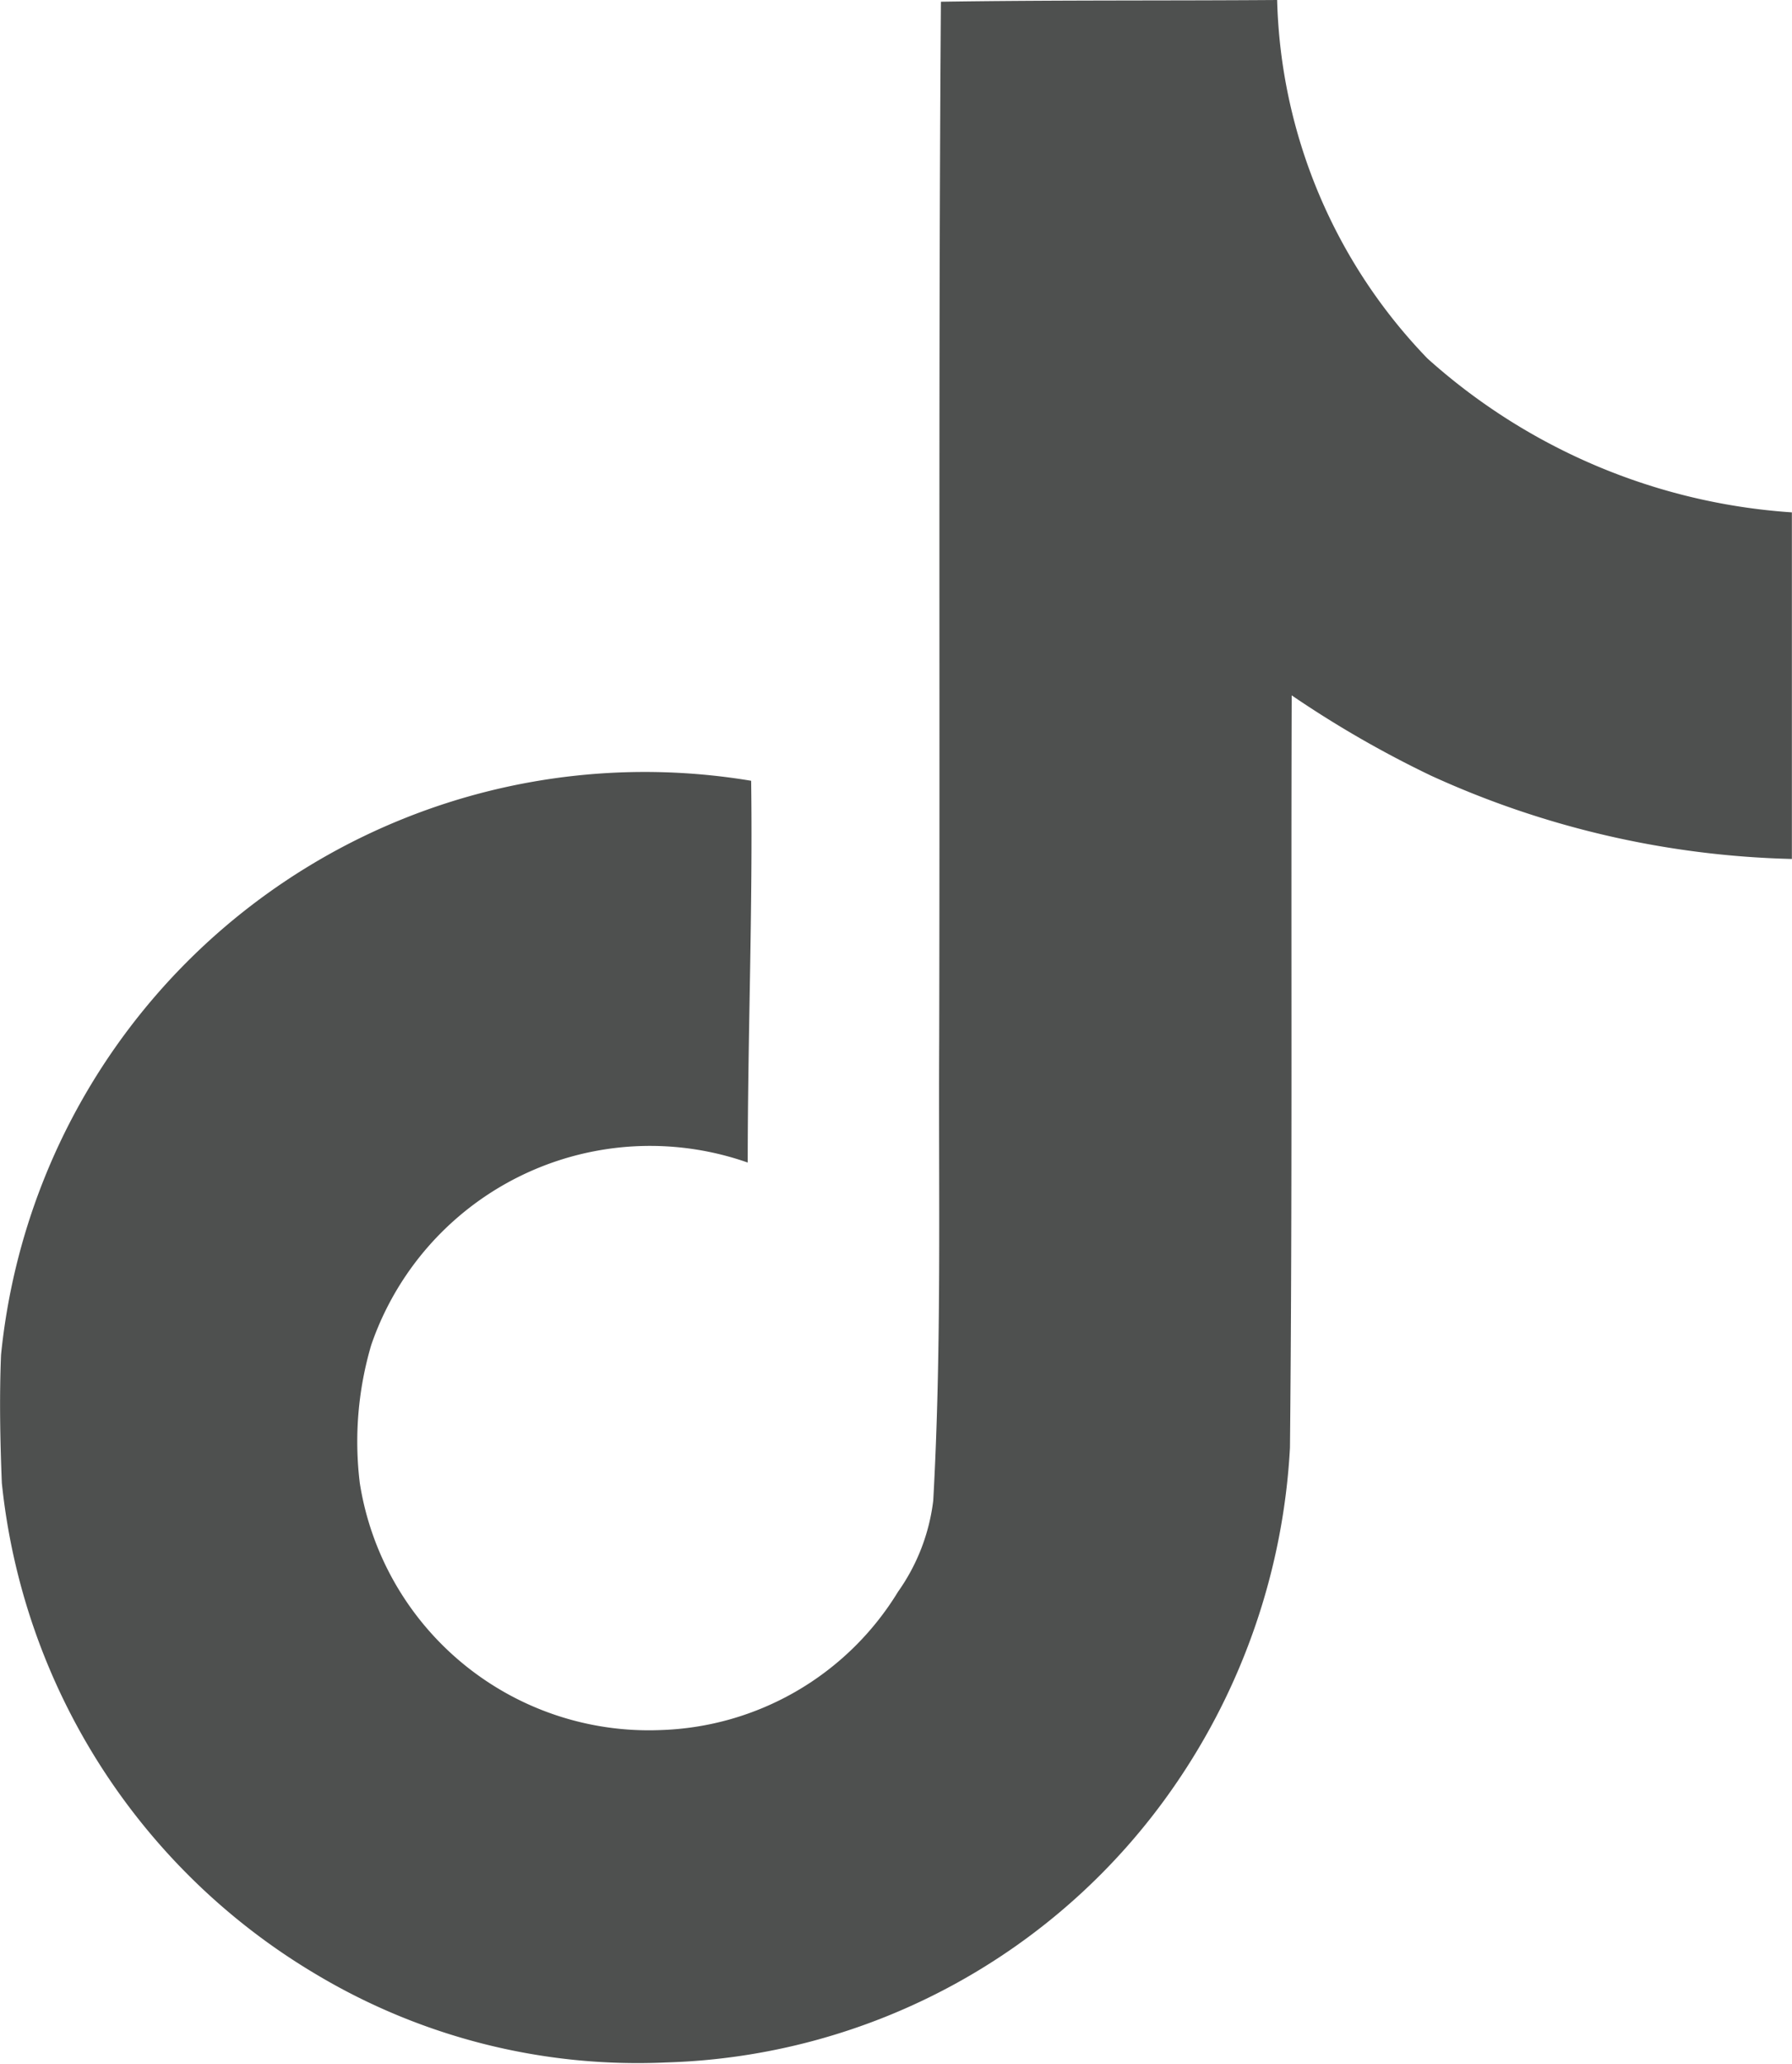
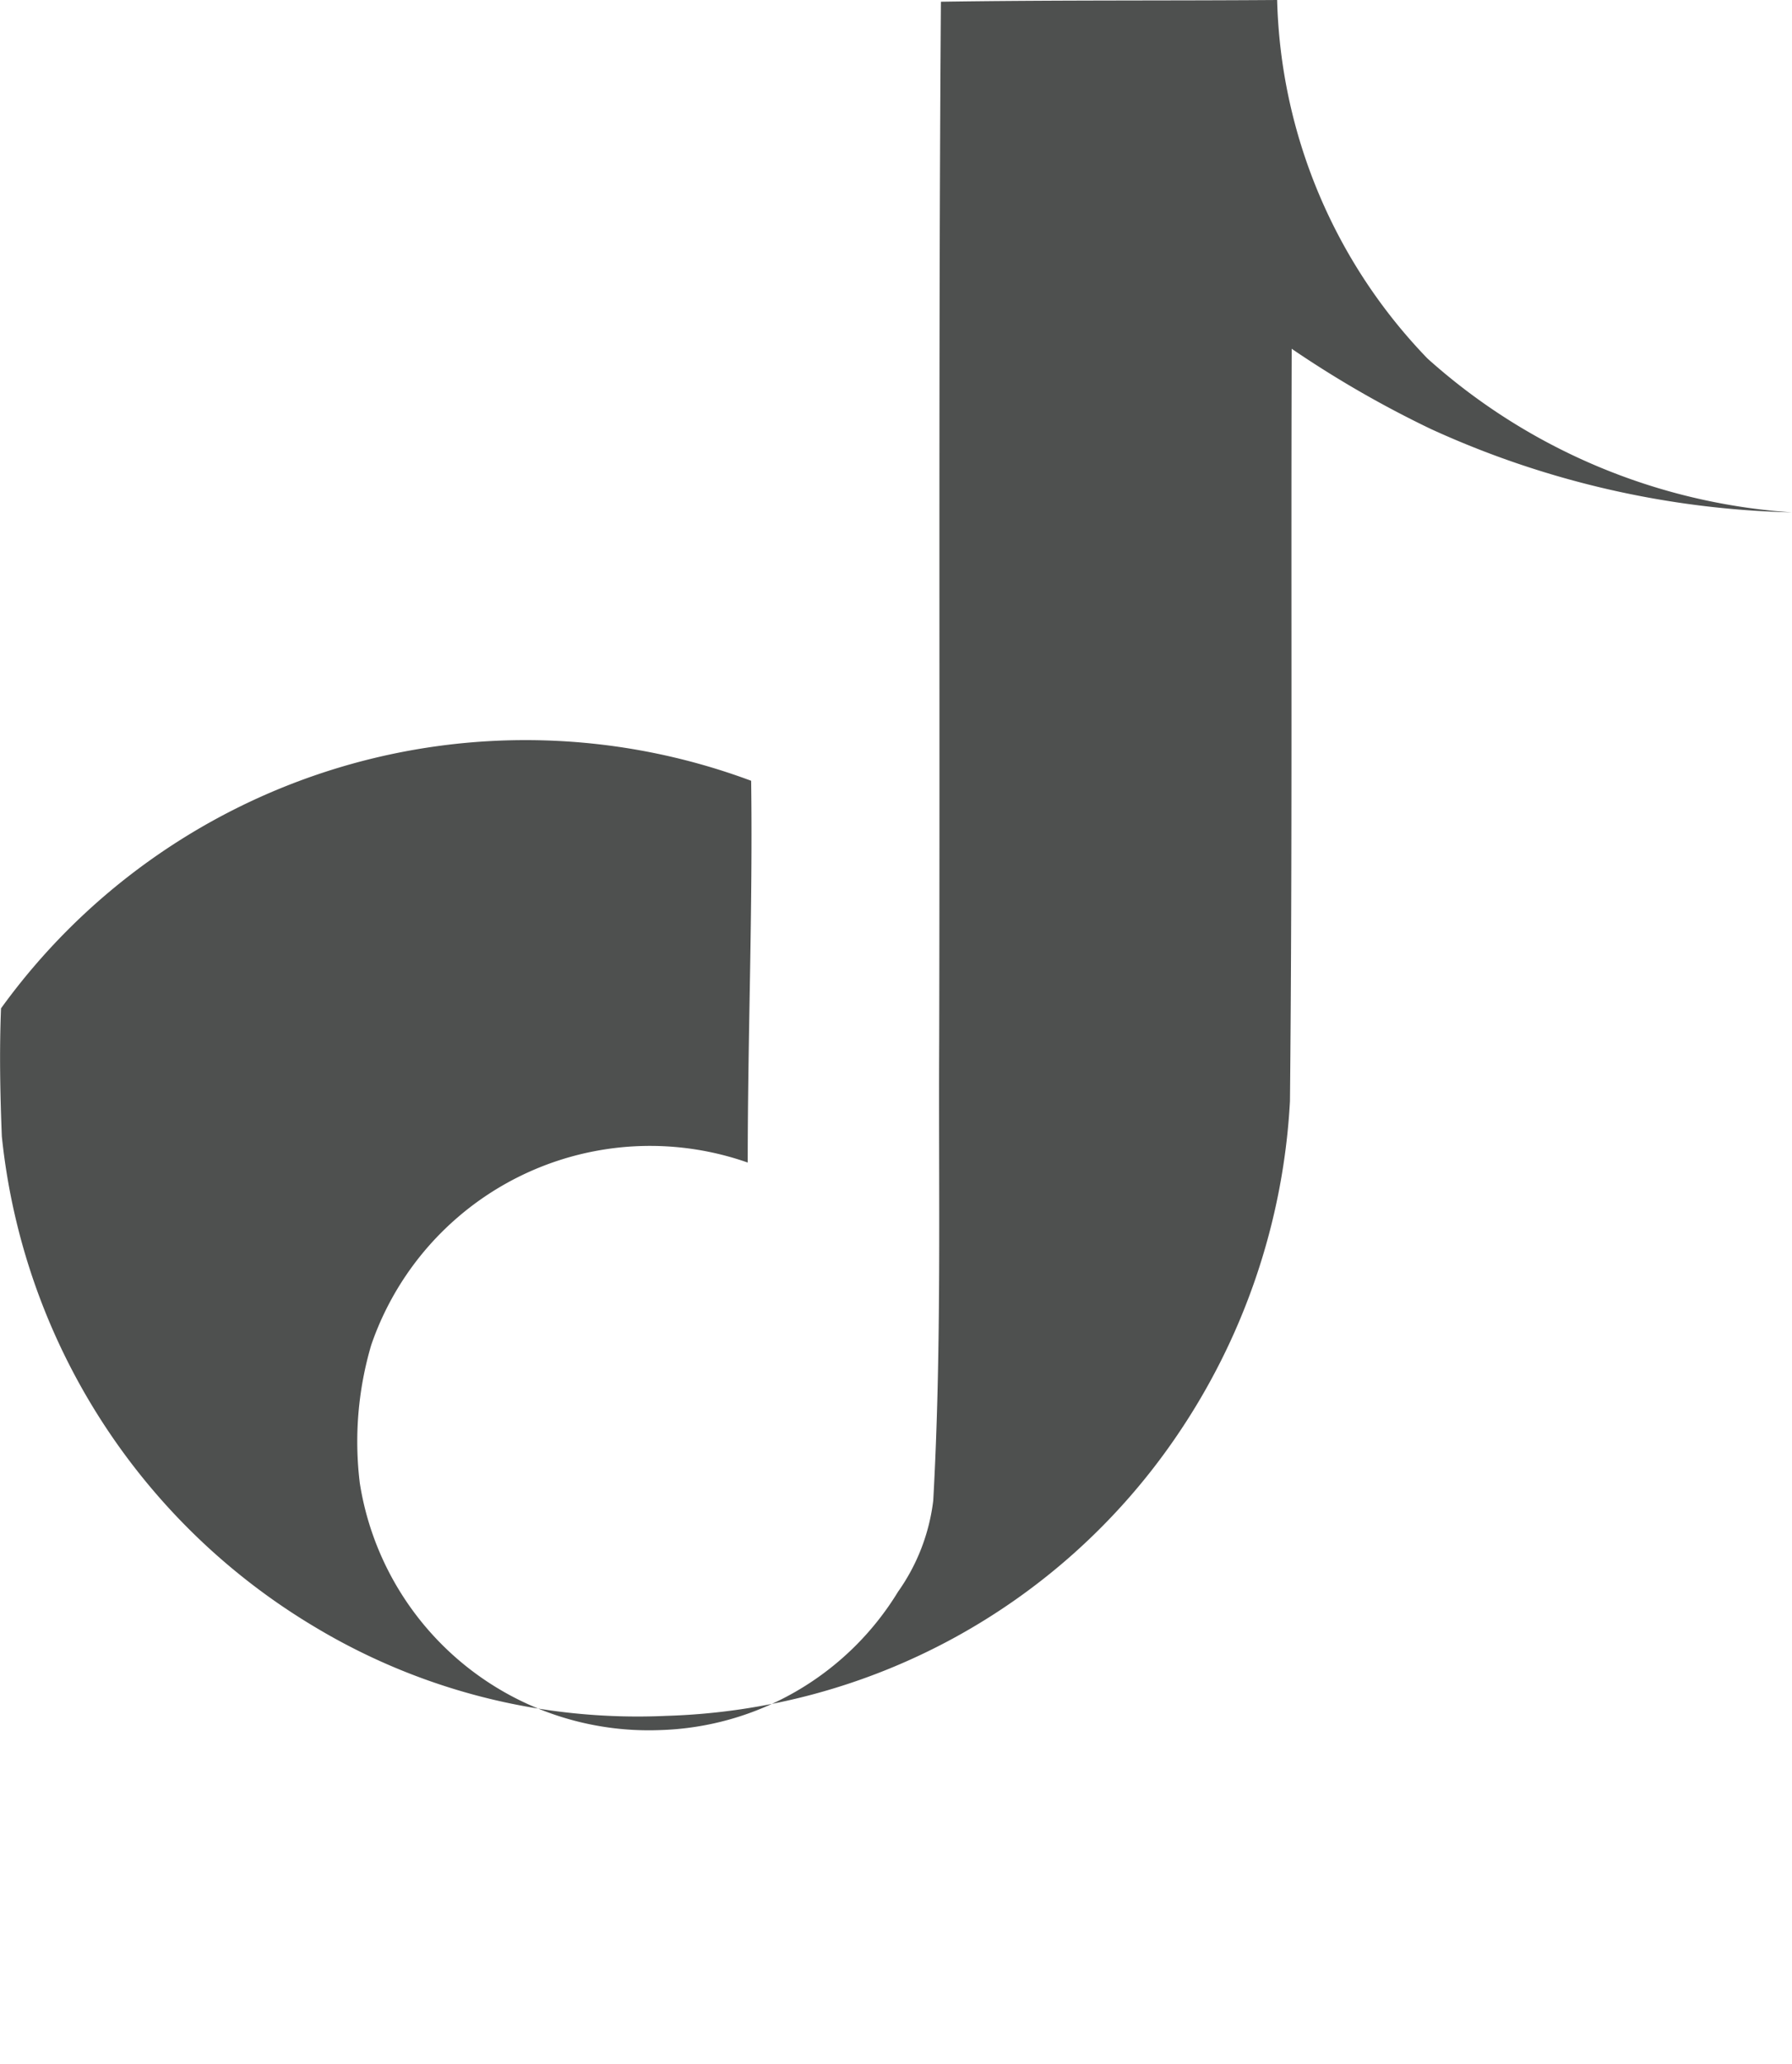
<svg xmlns="http://www.w3.org/2000/svg" width="15.638" height="18" viewBox="0 0 15.638 18">
-   <path fill="#4e504f" d="M10.582.015C11.564 0 12.539.007 13.514 0a4.671 4.671 0 0 0 1.312 3.127 5.289 5.289 0 0 0 3.18 1.342v3.023a8.028 8.028 0 0 1-3.15-.727 9.266 9.266 0 0 1-1.215-.7c-.007 2.19.007 4.38-.015 6.562a5.728 5.728 0 0 1-1.012 2.955 5.588 5.588 0 0 1-4.432 2.407 5.469 5.469 0 0 1-3.06-.772 5.656 5.656 0 0 1-2.737-4.282c-.015-.375-.022-.75-.007-1.117A5.646 5.646 0 0 1 8.924 6.81c.015 1.11-.03 2.22-.03 3.33a2.573 2.573 0 0 0-3.285 1.59 2.975 2.975 0 0 0-.1 1.207 2.553 2.553 0 0 0 2.62 2.153 2.52 2.52 0 0 0 2.077-1.207 1.73 1.73 0 0 0 .307-.795c.075-1.342.045-2.677.052-4.02.007-3.022-.007-6.037.015-9.052z" transform="translate(-2.369)" />
+   <path fill="#4e504f" d="M10.582.015C11.564 0 12.539.007 13.514 0a4.671 4.671 0 0 0 1.312 3.127 5.289 5.289 0 0 0 3.18 1.342a8.028 8.028 0 0 1-3.15-.727 9.266 9.266 0 0 1-1.215-.7c-.007 2.19.007 4.38-.015 6.562a5.728 5.728 0 0 1-1.012 2.955 5.588 5.588 0 0 1-4.432 2.407 5.469 5.469 0 0 1-3.06-.772 5.656 5.656 0 0 1-2.737-4.282c-.015-.375-.022-.75-.007-1.117A5.646 5.646 0 0 1 8.924 6.81c.015 1.11-.03 2.22-.03 3.33a2.573 2.573 0 0 0-3.285 1.59 2.975 2.975 0 0 0-.1 1.207 2.553 2.553 0 0 0 2.62 2.153 2.52 2.52 0 0 0 2.077-1.207 1.73 1.73 0 0 0 .307-.795c.075-1.342.045-2.677.052-4.02.007-3.022-.007-6.037.015-9.052z" transform="translate(-2.369)" />
</svg>